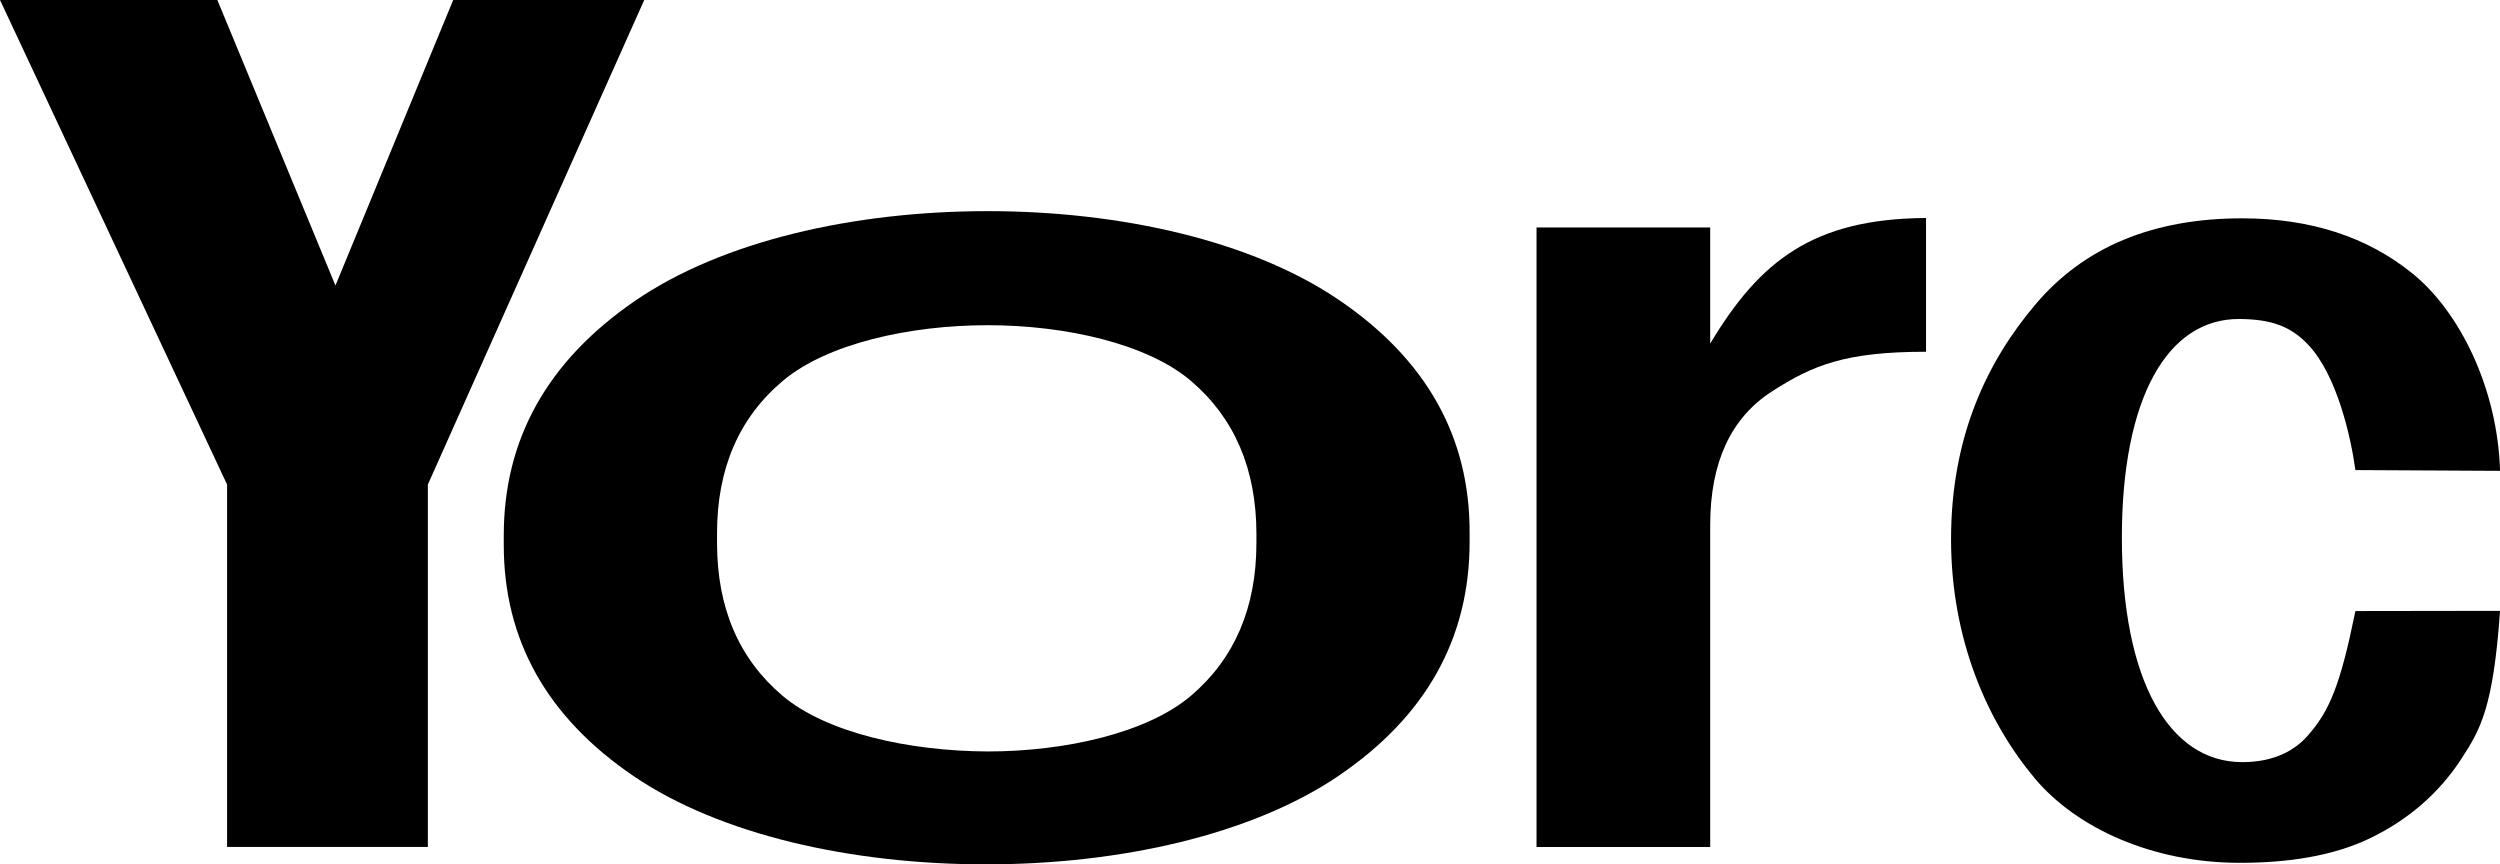
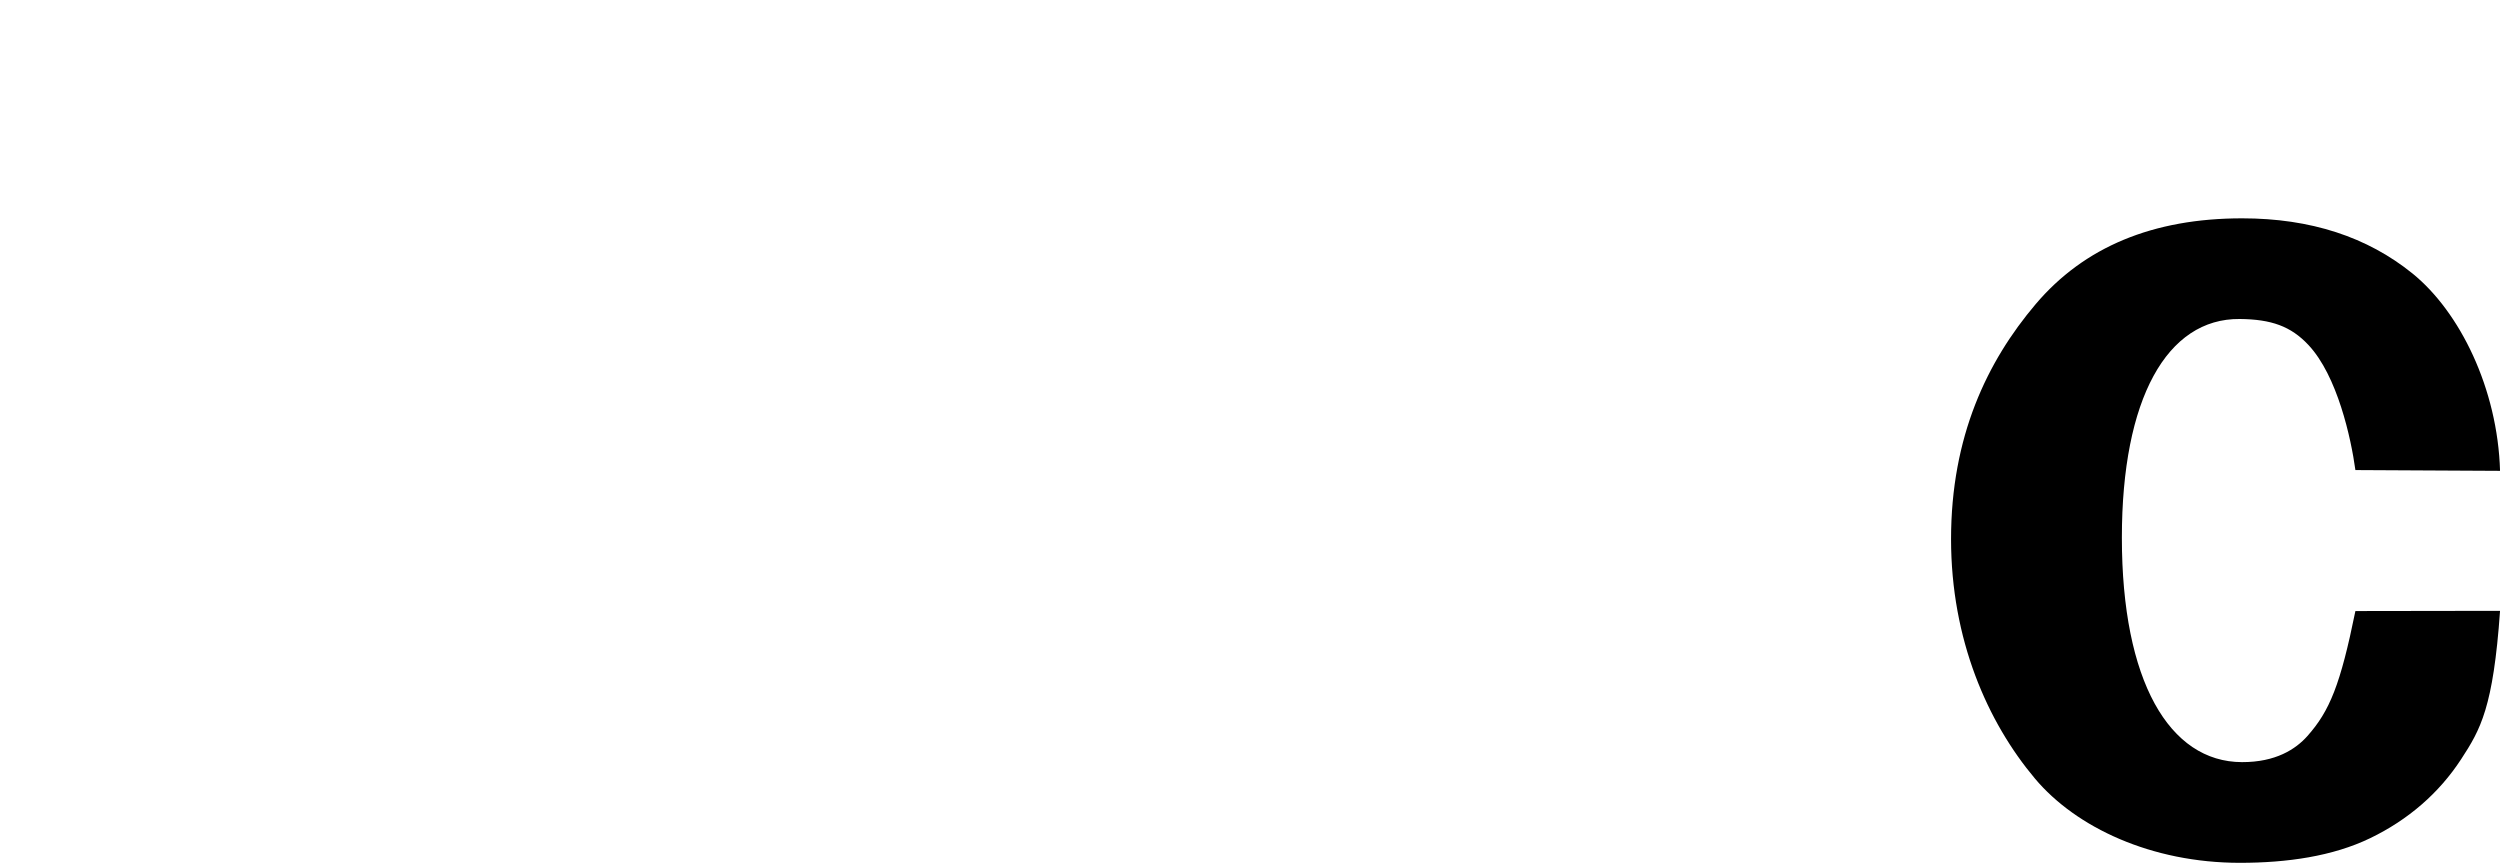
<svg xmlns="http://www.w3.org/2000/svg" viewBox="0 0 1607.31 555.72">
  <g id="Слой_2">
    <g id="Слой_1-2">
      <path d="M1440.09,554.73c-56.85,0-105.3-22.71-131.71-54.1-30.6-36.37-54-89.48-54-154,0-66,23.19-114.25,54.38-151.06s75.44-55.2,132.75-55.2c44.13,0,80.52,12,109.52,35.45,30.47,24.69,54.75,74,56.31,126.9l-93-.5c-2.78-20.43-11.58-60.64-30.25-80.48-11.27-12-23.81-16.46-44.13-16.65-46.77-.42-75.76,51.23-75.76,140.61,0,92.07,30.45,144.17,77.21,144.29,21.7.06,34.55-8.31,42.07-16.77,14.3-16.09,21.2-32.86,30.86-80.36l93-.14c-4.38,62.2-12.53,76.23-25,95.37-14.31,21.93-34.12,39-58.38,50.74S1470.36,554.73,1440.09,554.73Z" />
-       <polygon points="146 311.54 0 0 139.74 0 215.67 183.57 291.37 0 414.19 0 275.07 311.54 275.07 544.53 146 544.53 146 311.54" />
-       <path d="M635,483.13c50.11,0,102.76-12,130.78-35.88s42-56.66,42-98.22v-5.62q0-62.58-42-98.45c-28-23.92-80.67-35.88-130.78-35.88s-103,11.83-131.35,35.5S461,301,461,342.81V349q0,62.58,42,98.23C531,471,584.07,482.94,635,483.13Zm225.91,15.48c-56,38.07-140.77,57.11-227,57.11S463.05,536.81,407.4,499s-83.52-87.41-83.52-148.65v-6.18q0-92.61,84.06-150.52c56-38.6,140.76-57.9,227-57.9,85.49,0,169.84,19,225.91,57.11s84.06,87.83,84,149.26v6.17Q944.87,441.46,860.86,498.61Z" />
-       <path d="M987.87,146.24h111.66V220.9c31.94-53.34,66.26-80.26,138.76-80.75v86c-51.62,0-72.72,8.51-99.1,25.52s-39.6,45.58-39.66,85.69v207.2H987.87Z" />
    </g>
  </g>
</svg>